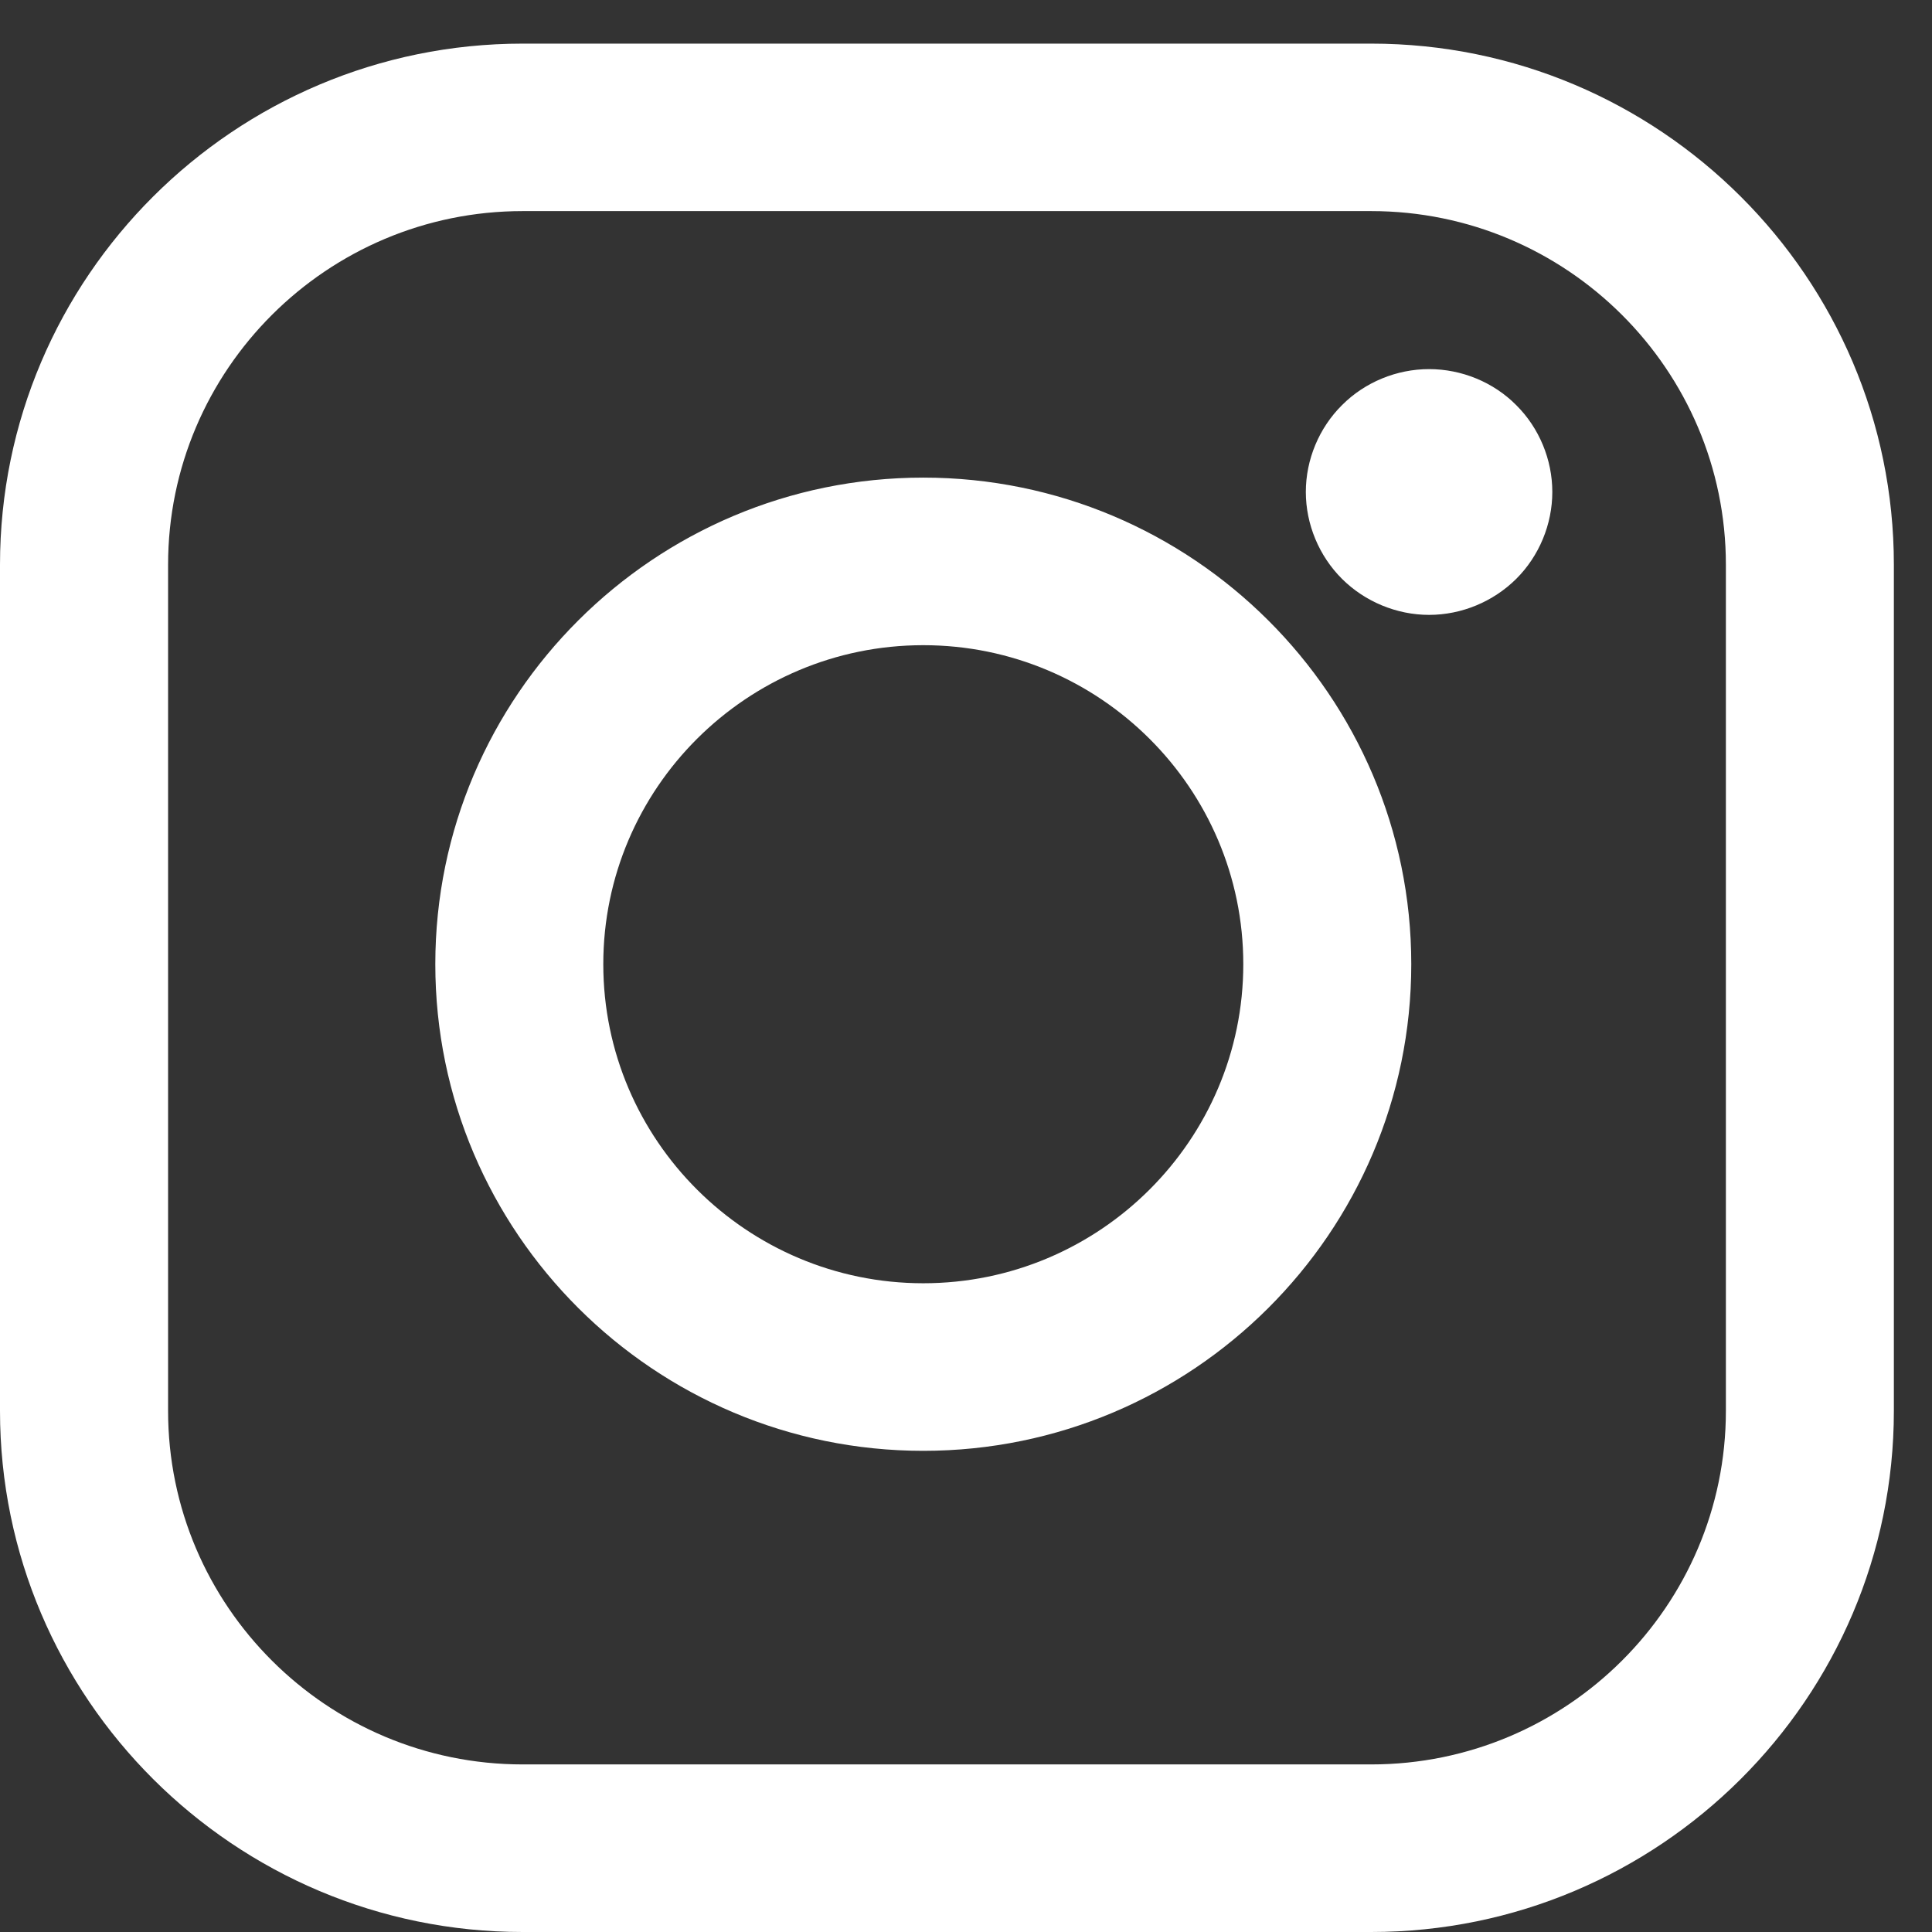
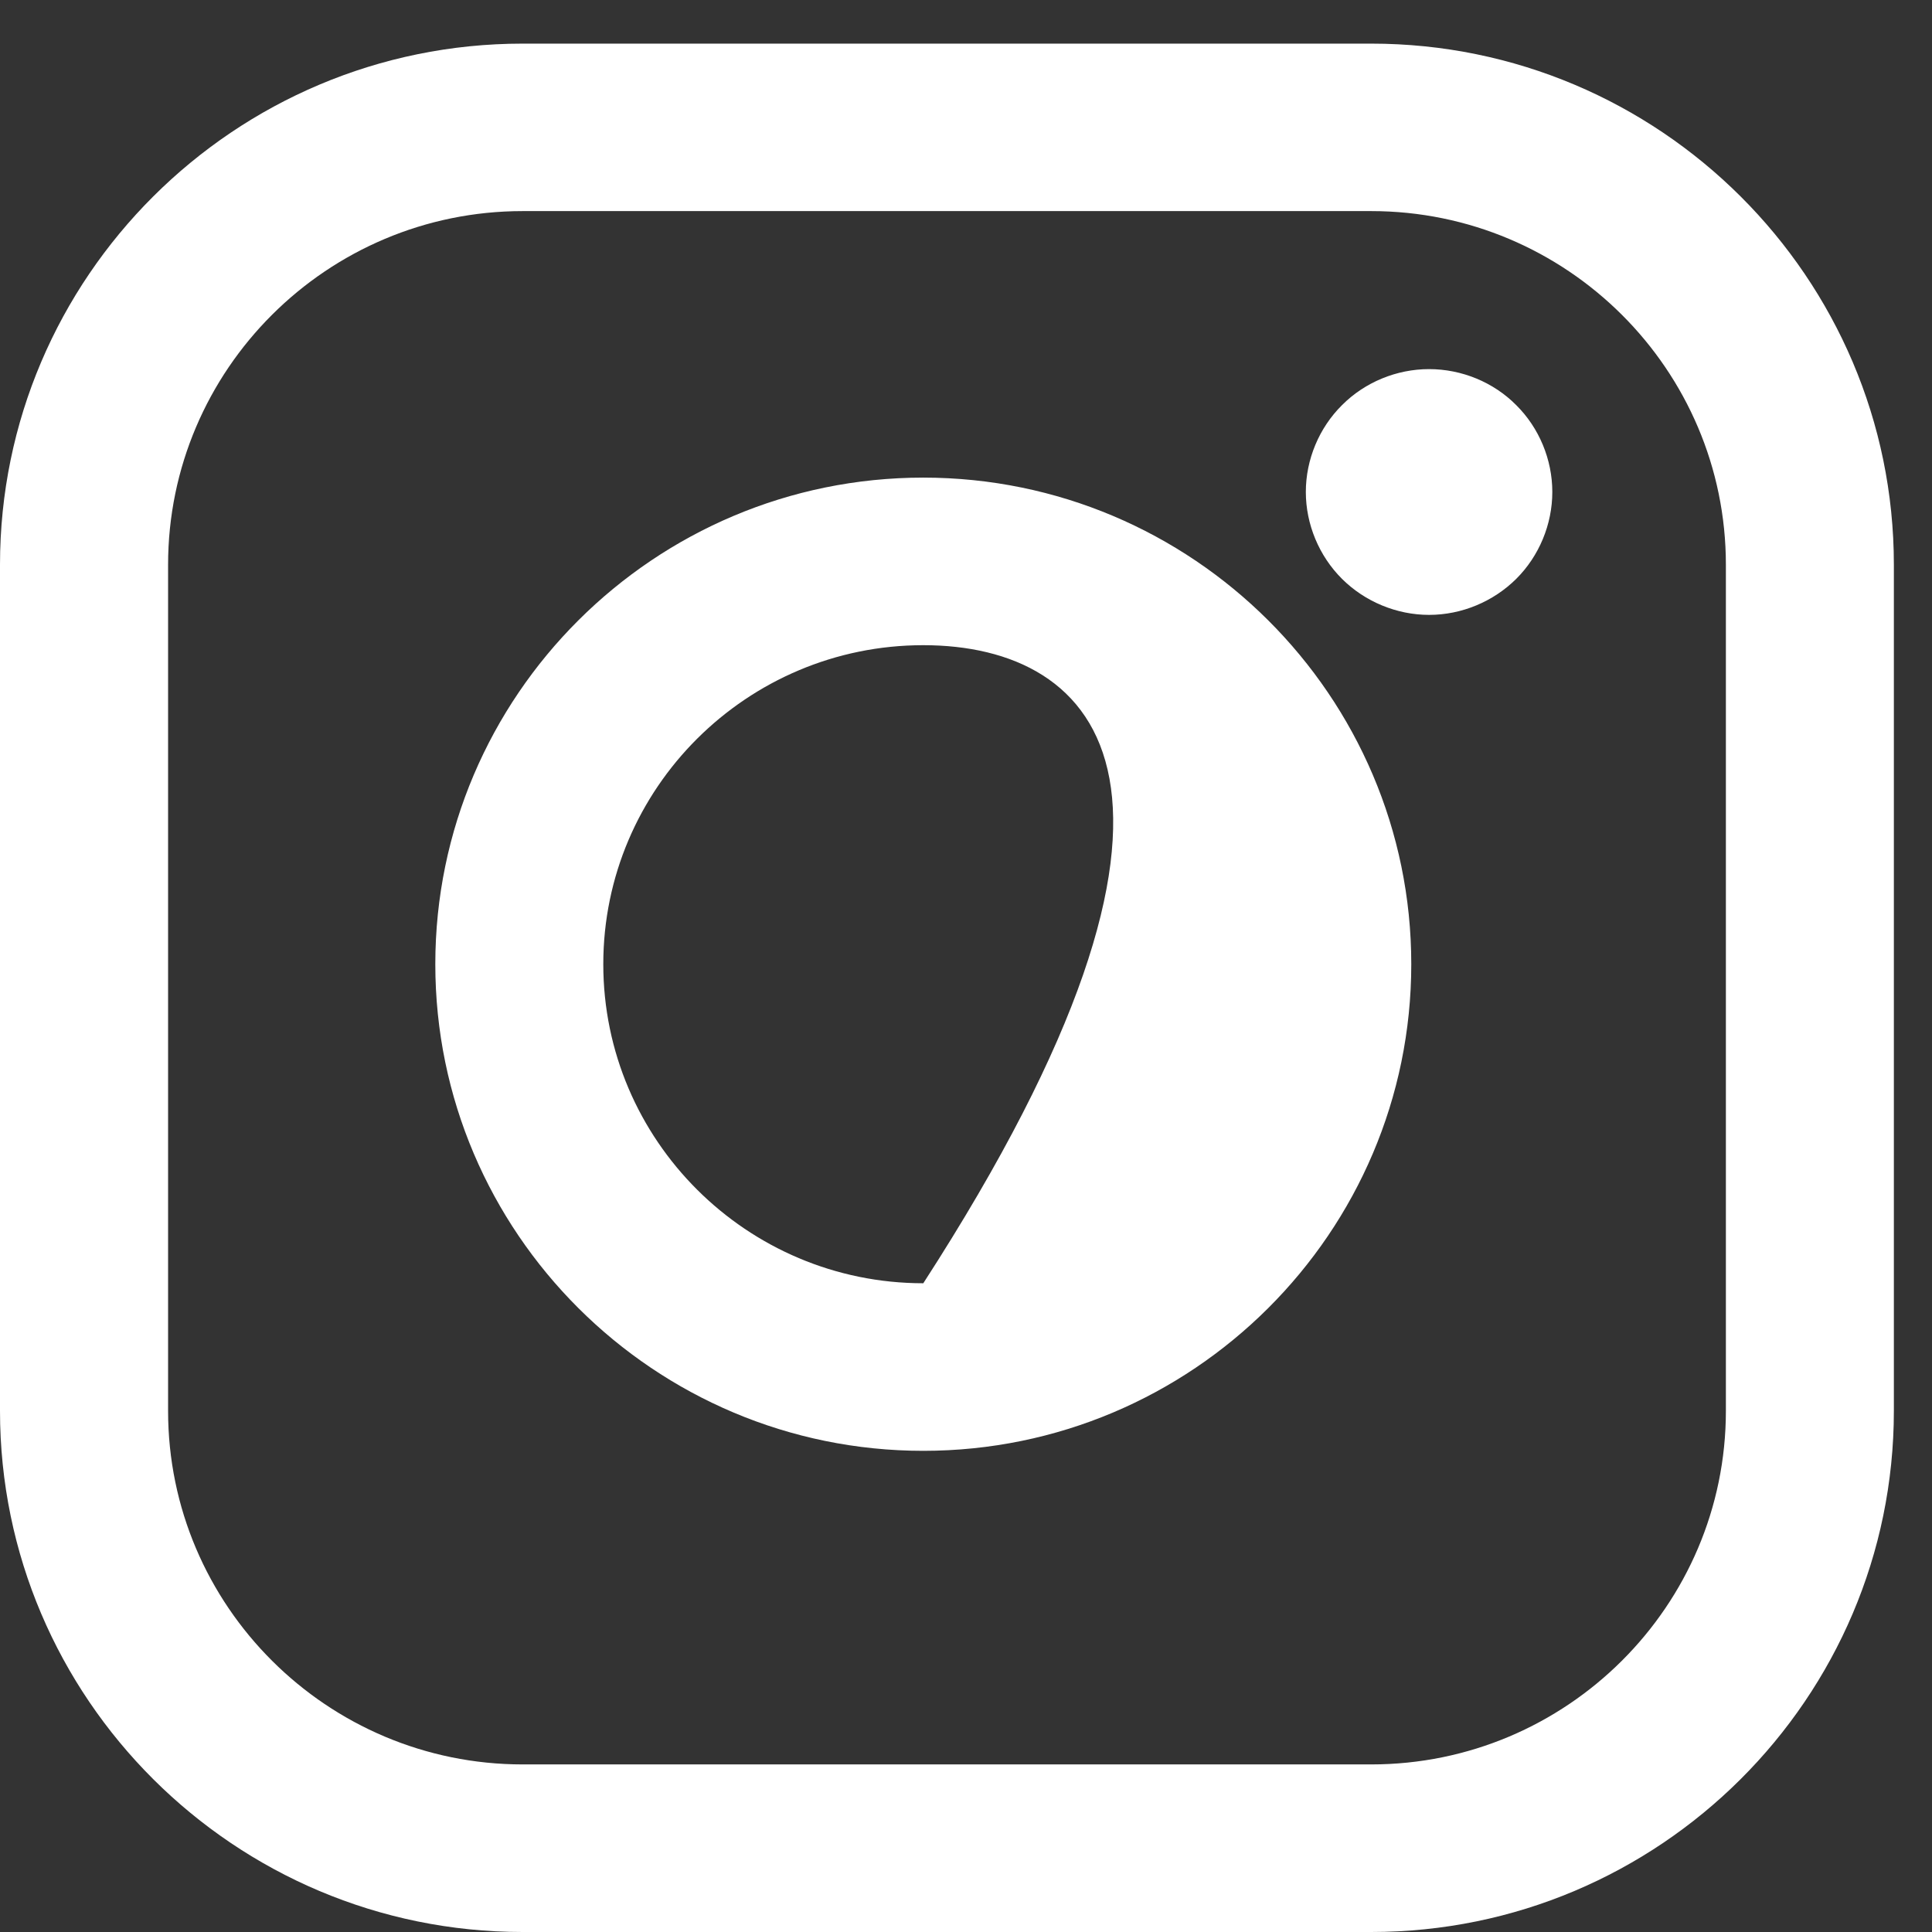
<svg xmlns="http://www.w3.org/2000/svg" width="19" height="19" viewBox="0 0 19 19" fill="none">
  <rect x="0" y="0" width="19" height="19" fill="#333333" stroke="none" />
-   <path fill-rule="evenodd" clip-rule="evenodd" d="M13.485 0.429C16.319 0.429 18.625 2.728 18.625 5.554V13.875C18.625 16.701 16.319 19 13.485 19H5.14C2.306 19 0 16.701 0 13.875V5.554C0 2.728 2.306 0.429 5.14 0.429H13.485ZM16.973 13.875L16.973 5.554C16.973 3.636 15.408 2.076 13.485 2.076H5.14C3.217 2.076 1.653 3.636 1.653 5.554V13.875C1.653 15.792 3.217 17.352 5.14 17.352H13.485C15.408 17.352 16.973 15.792 16.973 13.875ZM13.879 9.482C13.879 6.844 11.726 4.697 9.08 4.697C6.434 4.697 4.281 6.844 4.281 9.482C4.281 12.121 6.434 14.268 9.08 14.268C11.726 14.268 13.879 12.121 13.879 9.482ZM9.08 12.62C10.815 12.62 12.227 11.212 12.227 9.482C12.227 7.752 10.815 6.345 9.08 6.345C7.345 6.345 5.933 7.752 5.933 9.482C5.933 11.212 7.345 12.62 9.08 12.62ZM15.266 4.838C15.266 4.52 15.137 4.208 14.911 3.984C14.687 3.758 14.374 3.63 14.054 3.63C13.736 3.63 13.423 3.758 13.198 3.984C12.972 4.208 12.842 4.52 12.842 4.838C12.842 5.156 12.972 5.468 13.198 5.693C13.423 5.917 13.736 6.047 14.054 6.047C14.374 6.047 14.685 5.917 14.911 5.693C15.137 5.468 15.266 5.156 15.266 4.838Z" fill="white" />
+   <path fill-rule="evenodd" clip-rule="evenodd" d="M13.485 0.429C16.319 0.429 18.625 2.728 18.625 5.554V13.875C18.625 16.701 16.319 19 13.485 19H5.14C2.306 19 0 16.701 0 13.875V5.554C0 2.728 2.306 0.429 5.14 0.429H13.485ZM16.973 13.875L16.973 5.554C16.973 3.636 15.408 2.076 13.485 2.076H5.14C3.217 2.076 1.653 3.636 1.653 5.554V13.875C1.653 15.792 3.217 17.352 5.14 17.352H13.485C15.408 17.352 16.973 15.792 16.973 13.875ZM13.879 9.482C13.879 6.844 11.726 4.697 9.08 4.697C6.434 4.697 4.281 6.844 4.281 9.482C4.281 12.121 6.434 14.268 9.08 14.268C11.726 14.268 13.879 12.121 13.879 9.482ZM9.08 12.62C12.227 7.752 10.815 6.345 9.08 6.345C7.345 6.345 5.933 7.752 5.933 9.482C5.933 11.212 7.345 12.62 9.08 12.62ZM15.266 4.838C15.266 4.52 15.137 4.208 14.911 3.984C14.687 3.758 14.374 3.63 14.054 3.63C13.736 3.63 13.423 3.758 13.198 3.984C12.972 4.208 12.842 4.52 12.842 4.838C12.842 5.156 12.972 5.468 13.198 5.693C13.423 5.917 13.736 6.047 14.054 6.047C14.374 6.047 14.685 5.917 14.911 5.693C15.137 5.468 15.266 5.156 15.266 4.838Z" fill="white" />
</svg>